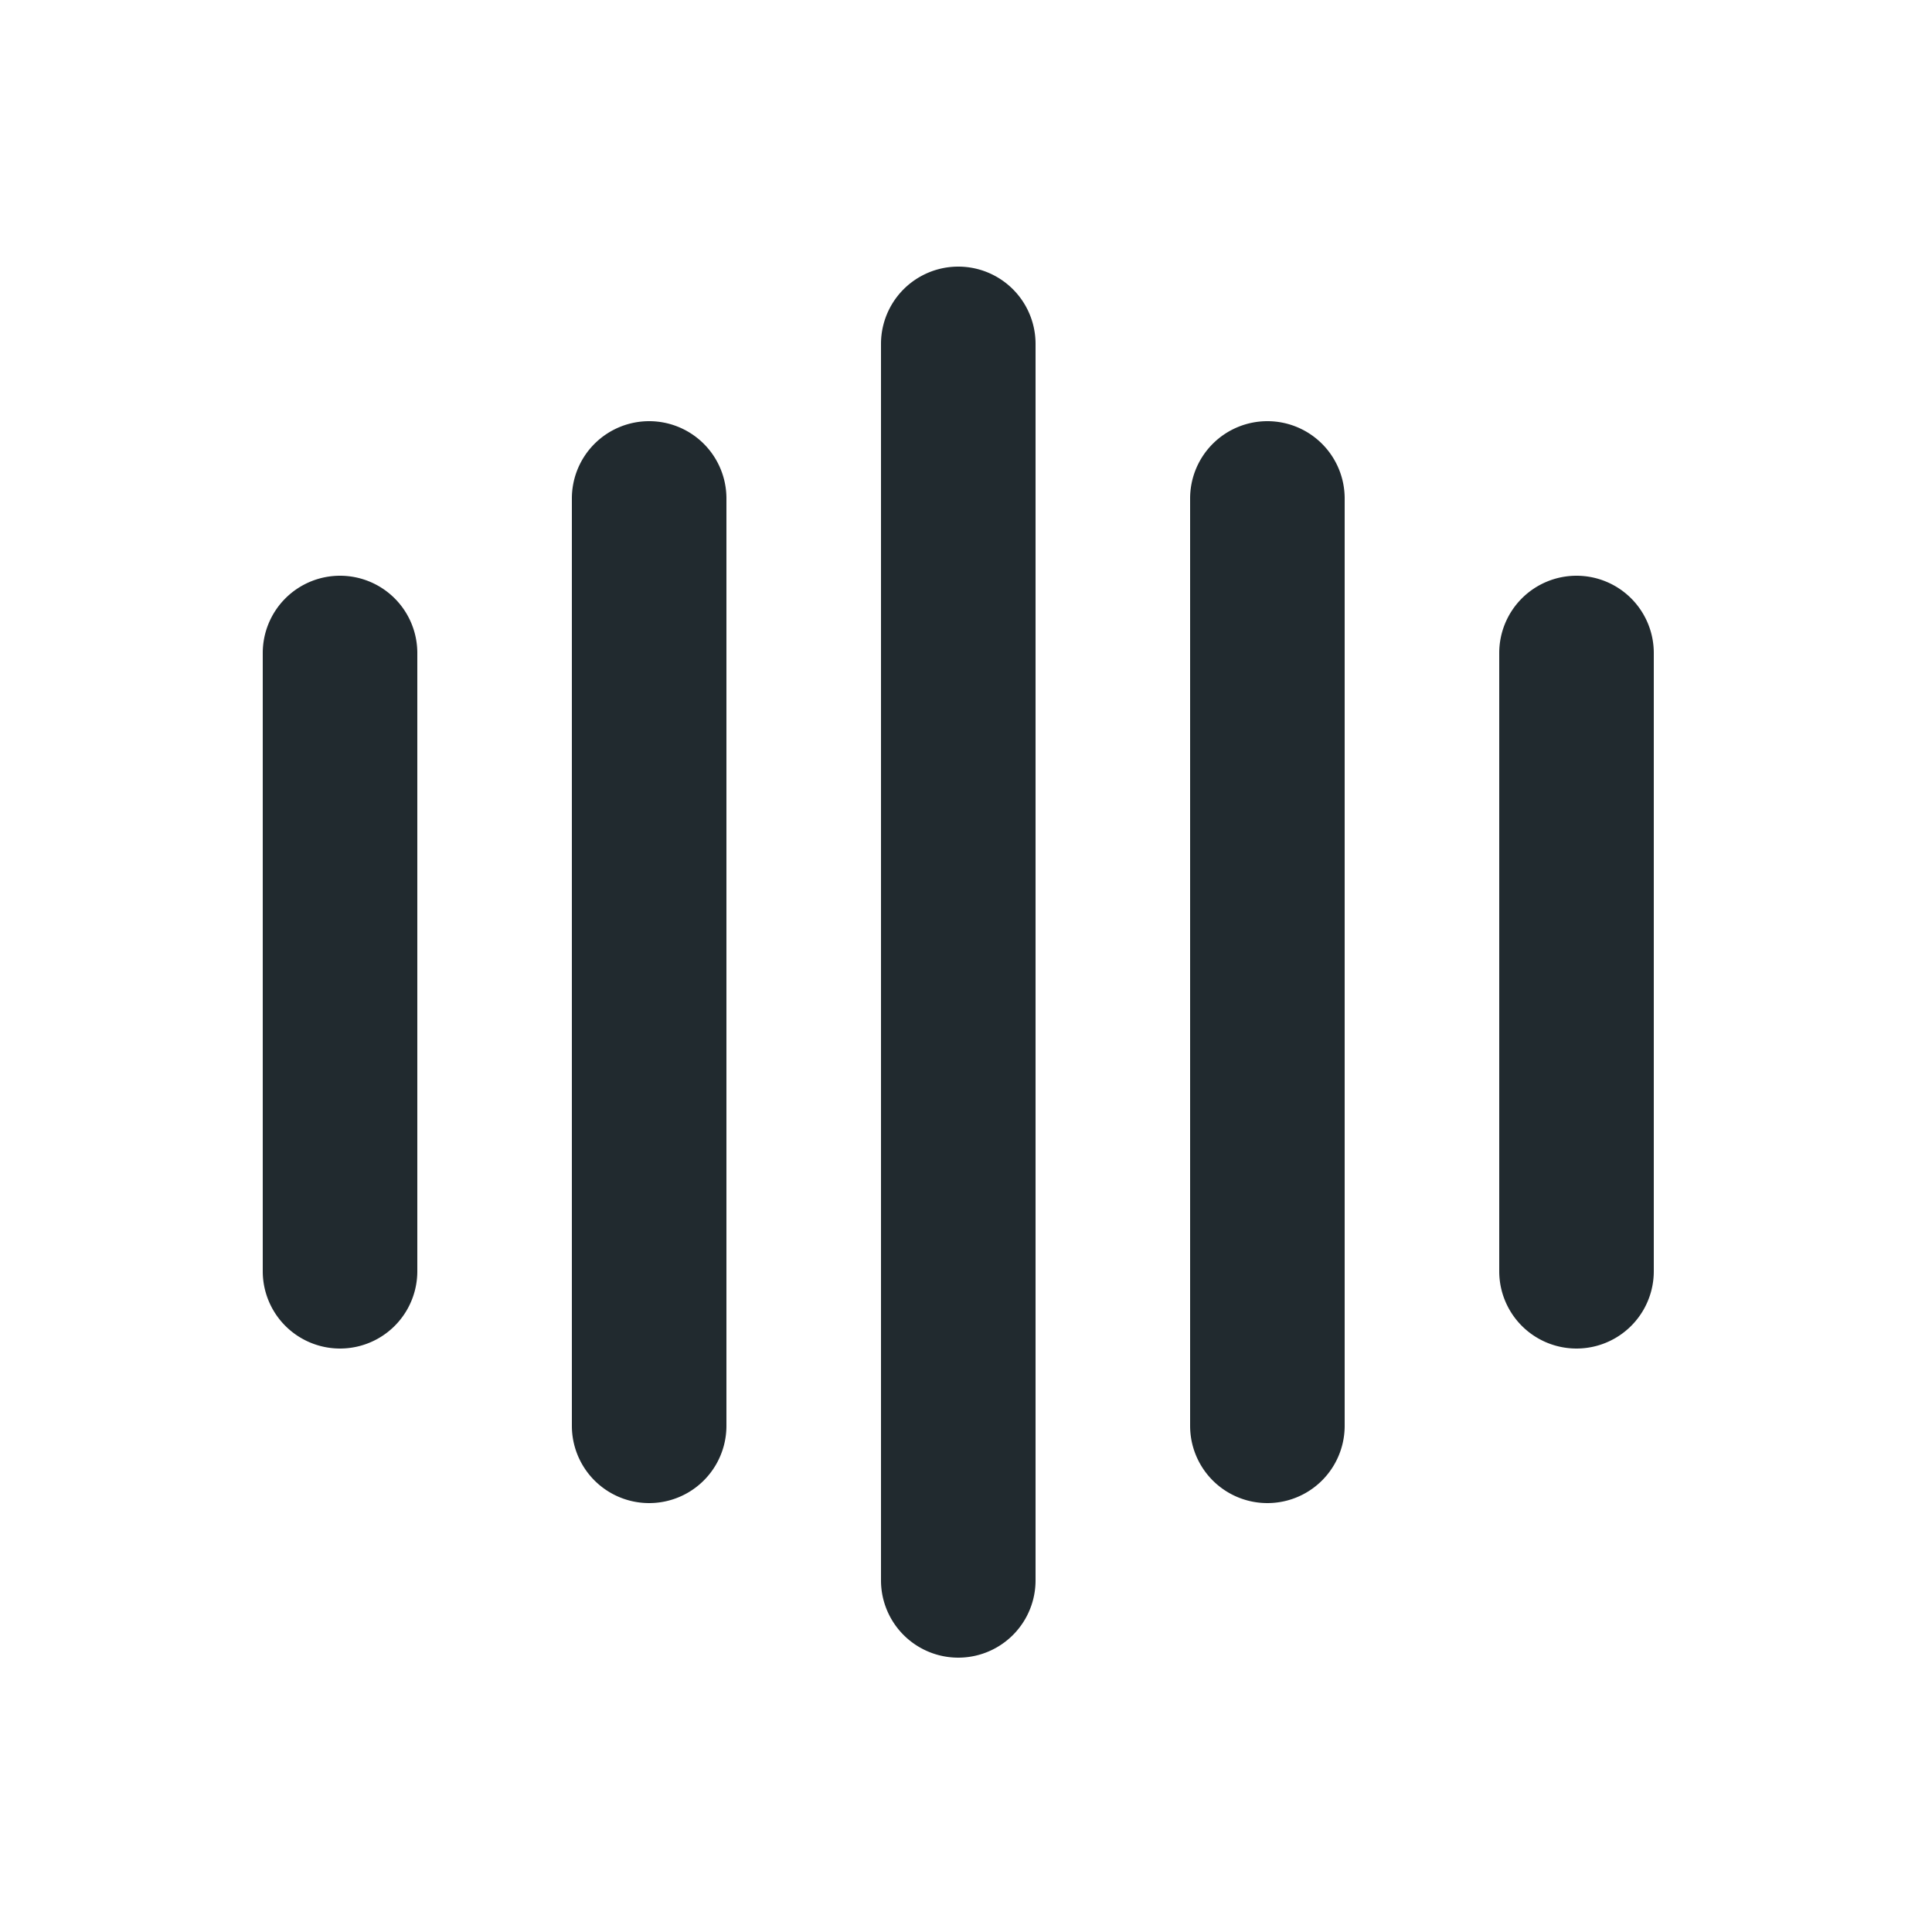
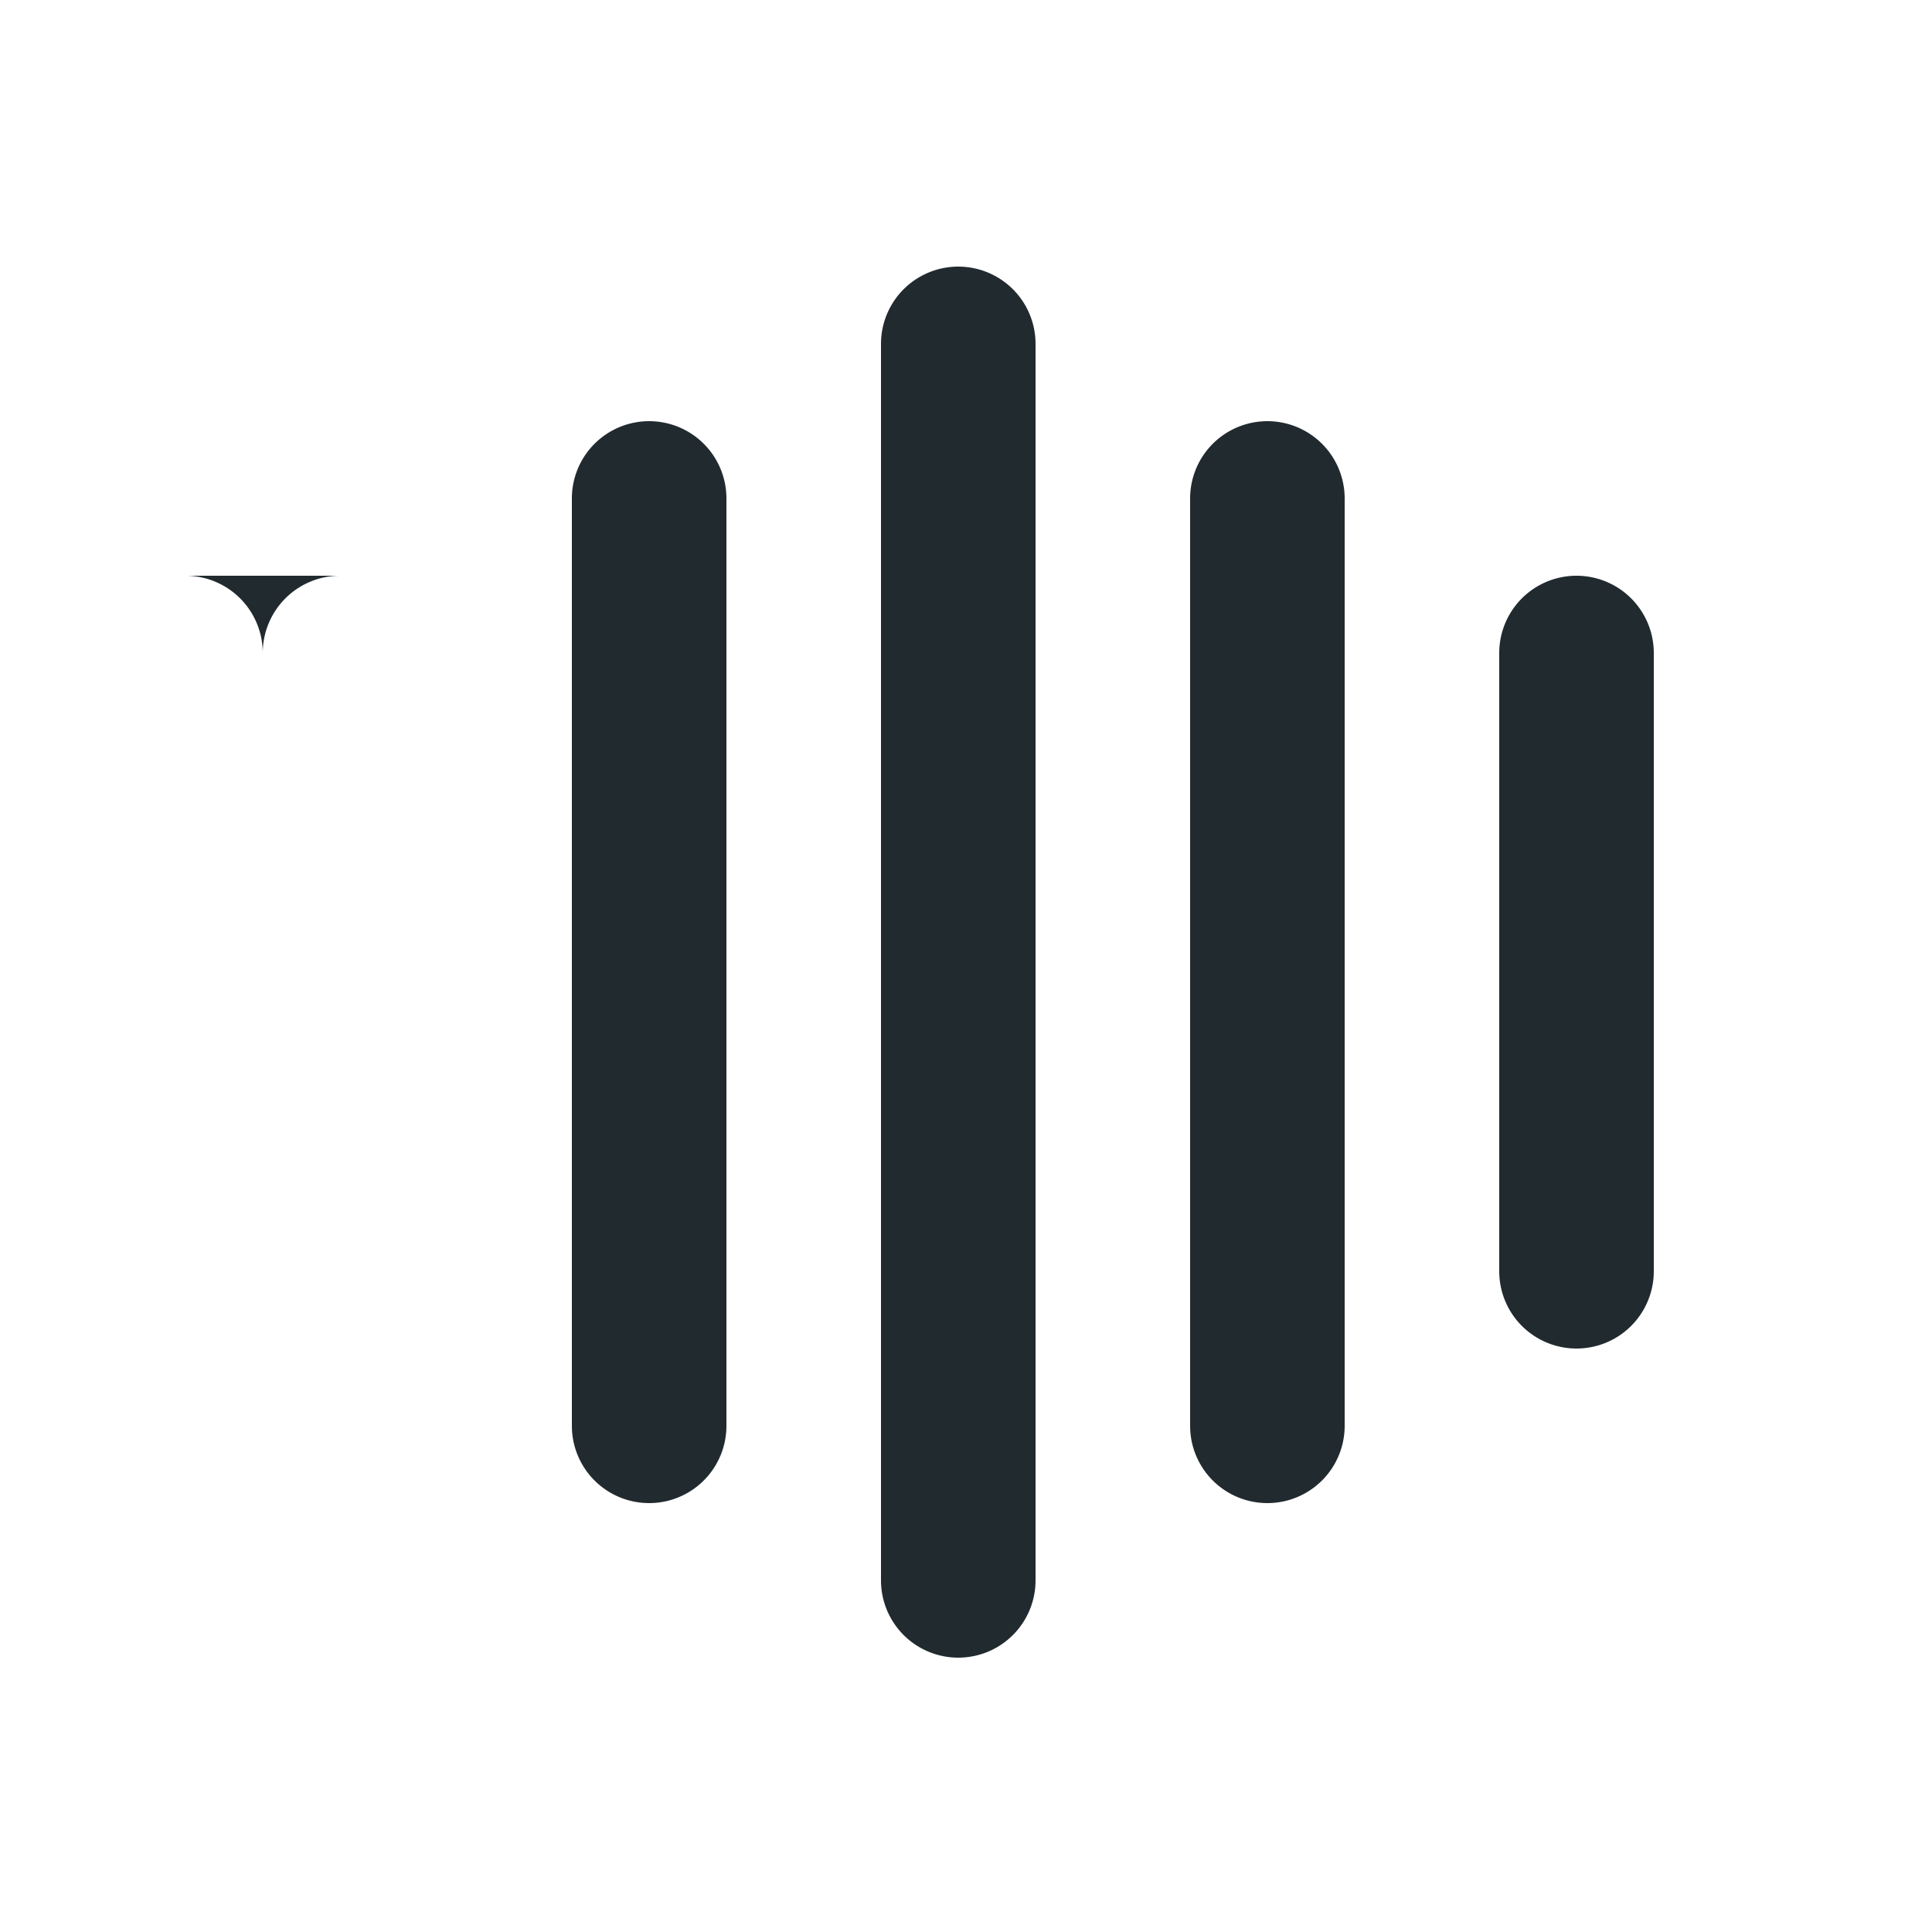
<svg xmlns="http://www.w3.org/2000/svg" width="25" height="25" fill="none">
-   <path fill="#212A2F" d="M13.4 4.45v16a1 1 0 1 1-2 0v-16a1 1 0 0 1 2 0Zm-5 1a1 1 0 0 0-1 1v12a1 1 0 1 0 2 0v-12a1 1 0 0 0-1-1Zm-4 2a1 1 0 0 0-1 1v8a1 1 0 1 0 2 0v-8a1 1 0 0 0-1-1Zm12-2a1 1 0 0 0-1 1v12a1 1 0 0 0 2 0v-12a1 1 0 0 0-1-1Zm4 2a1 1 0 0 0-1 1v8a1 1 0 0 0 2 0v-8a1 1 0 0 0-1-1Z" />
+   <path fill="#212A2F" d="M13.4 4.45v16a1 1 0 1 1-2 0v-16a1 1 0 0 1 2 0Zm-5 1a1 1 0 0 0-1 1v12a1 1 0 1 0 2 0v-12a1 1 0 0 0-1-1Zm-4 2a1 1 0 0 0-1 1v8v-8a1 1 0 0 0-1-1Zm12-2a1 1 0 0 0-1 1v12a1 1 0 0 0 2 0v-12a1 1 0 0 0-1-1Zm4 2a1 1 0 0 0-1 1v8a1 1 0 0 0 2 0v-8a1 1 0 0 0-1-1Z" />
</svg>